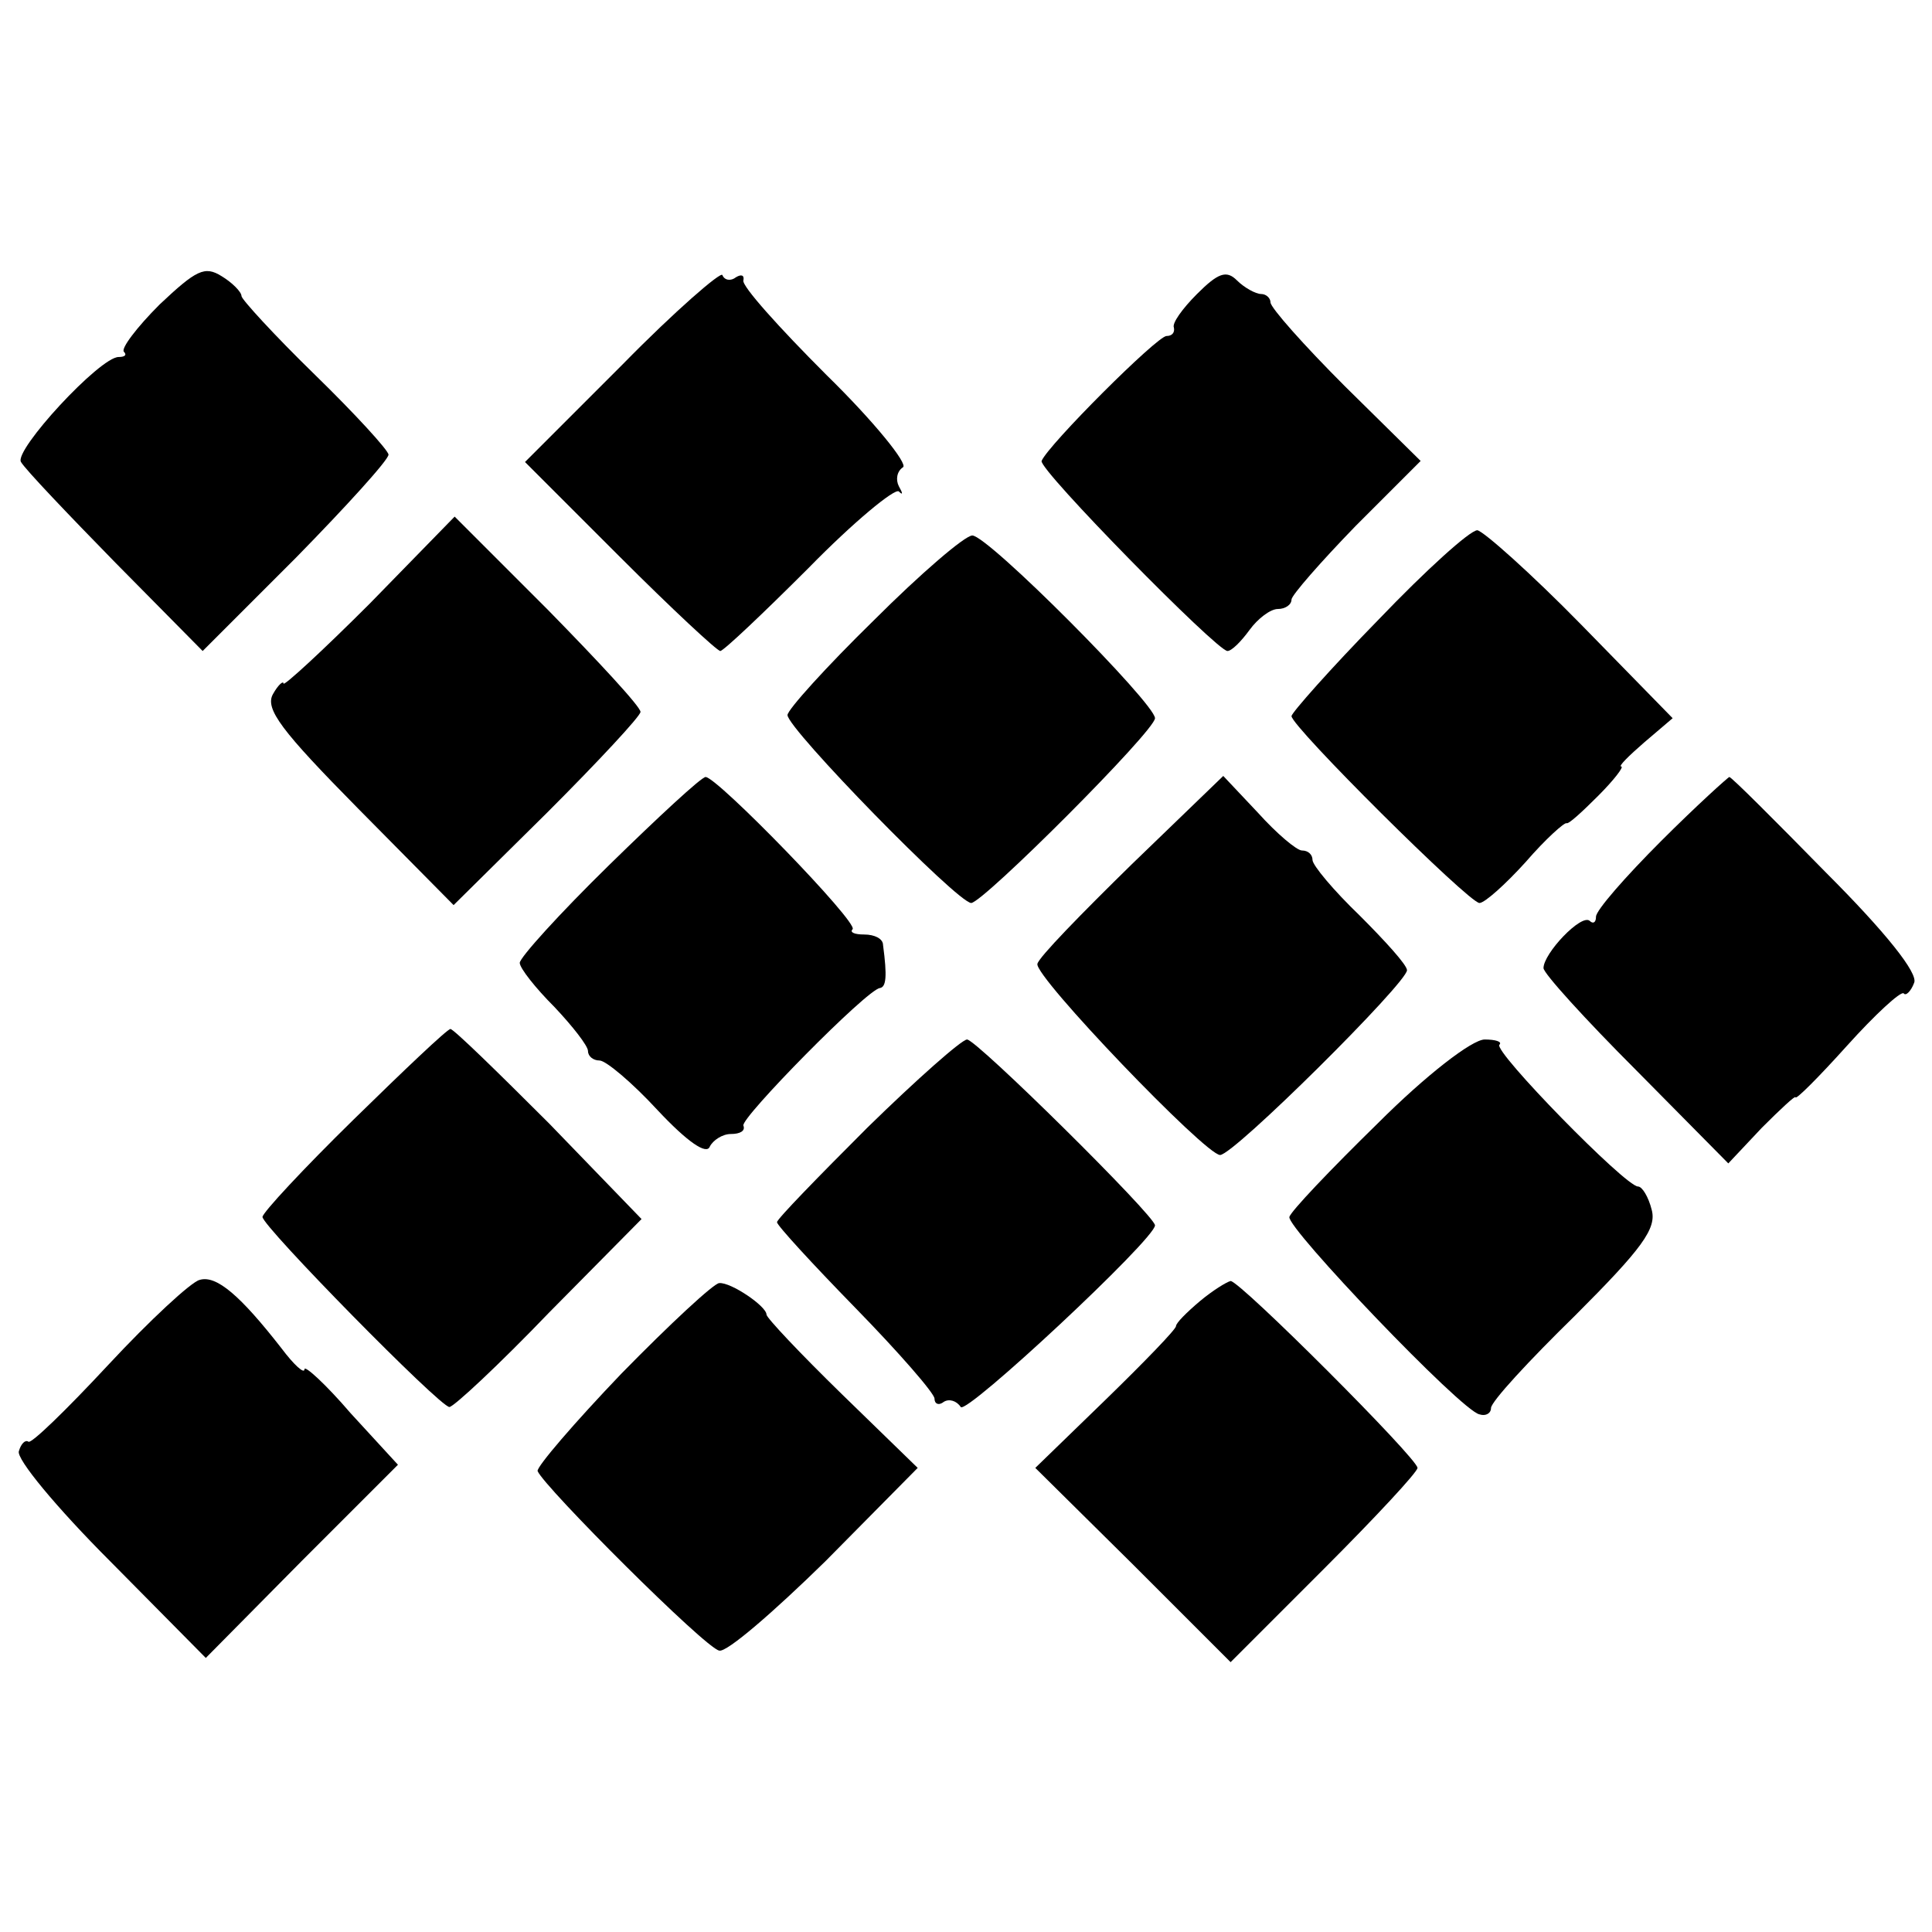
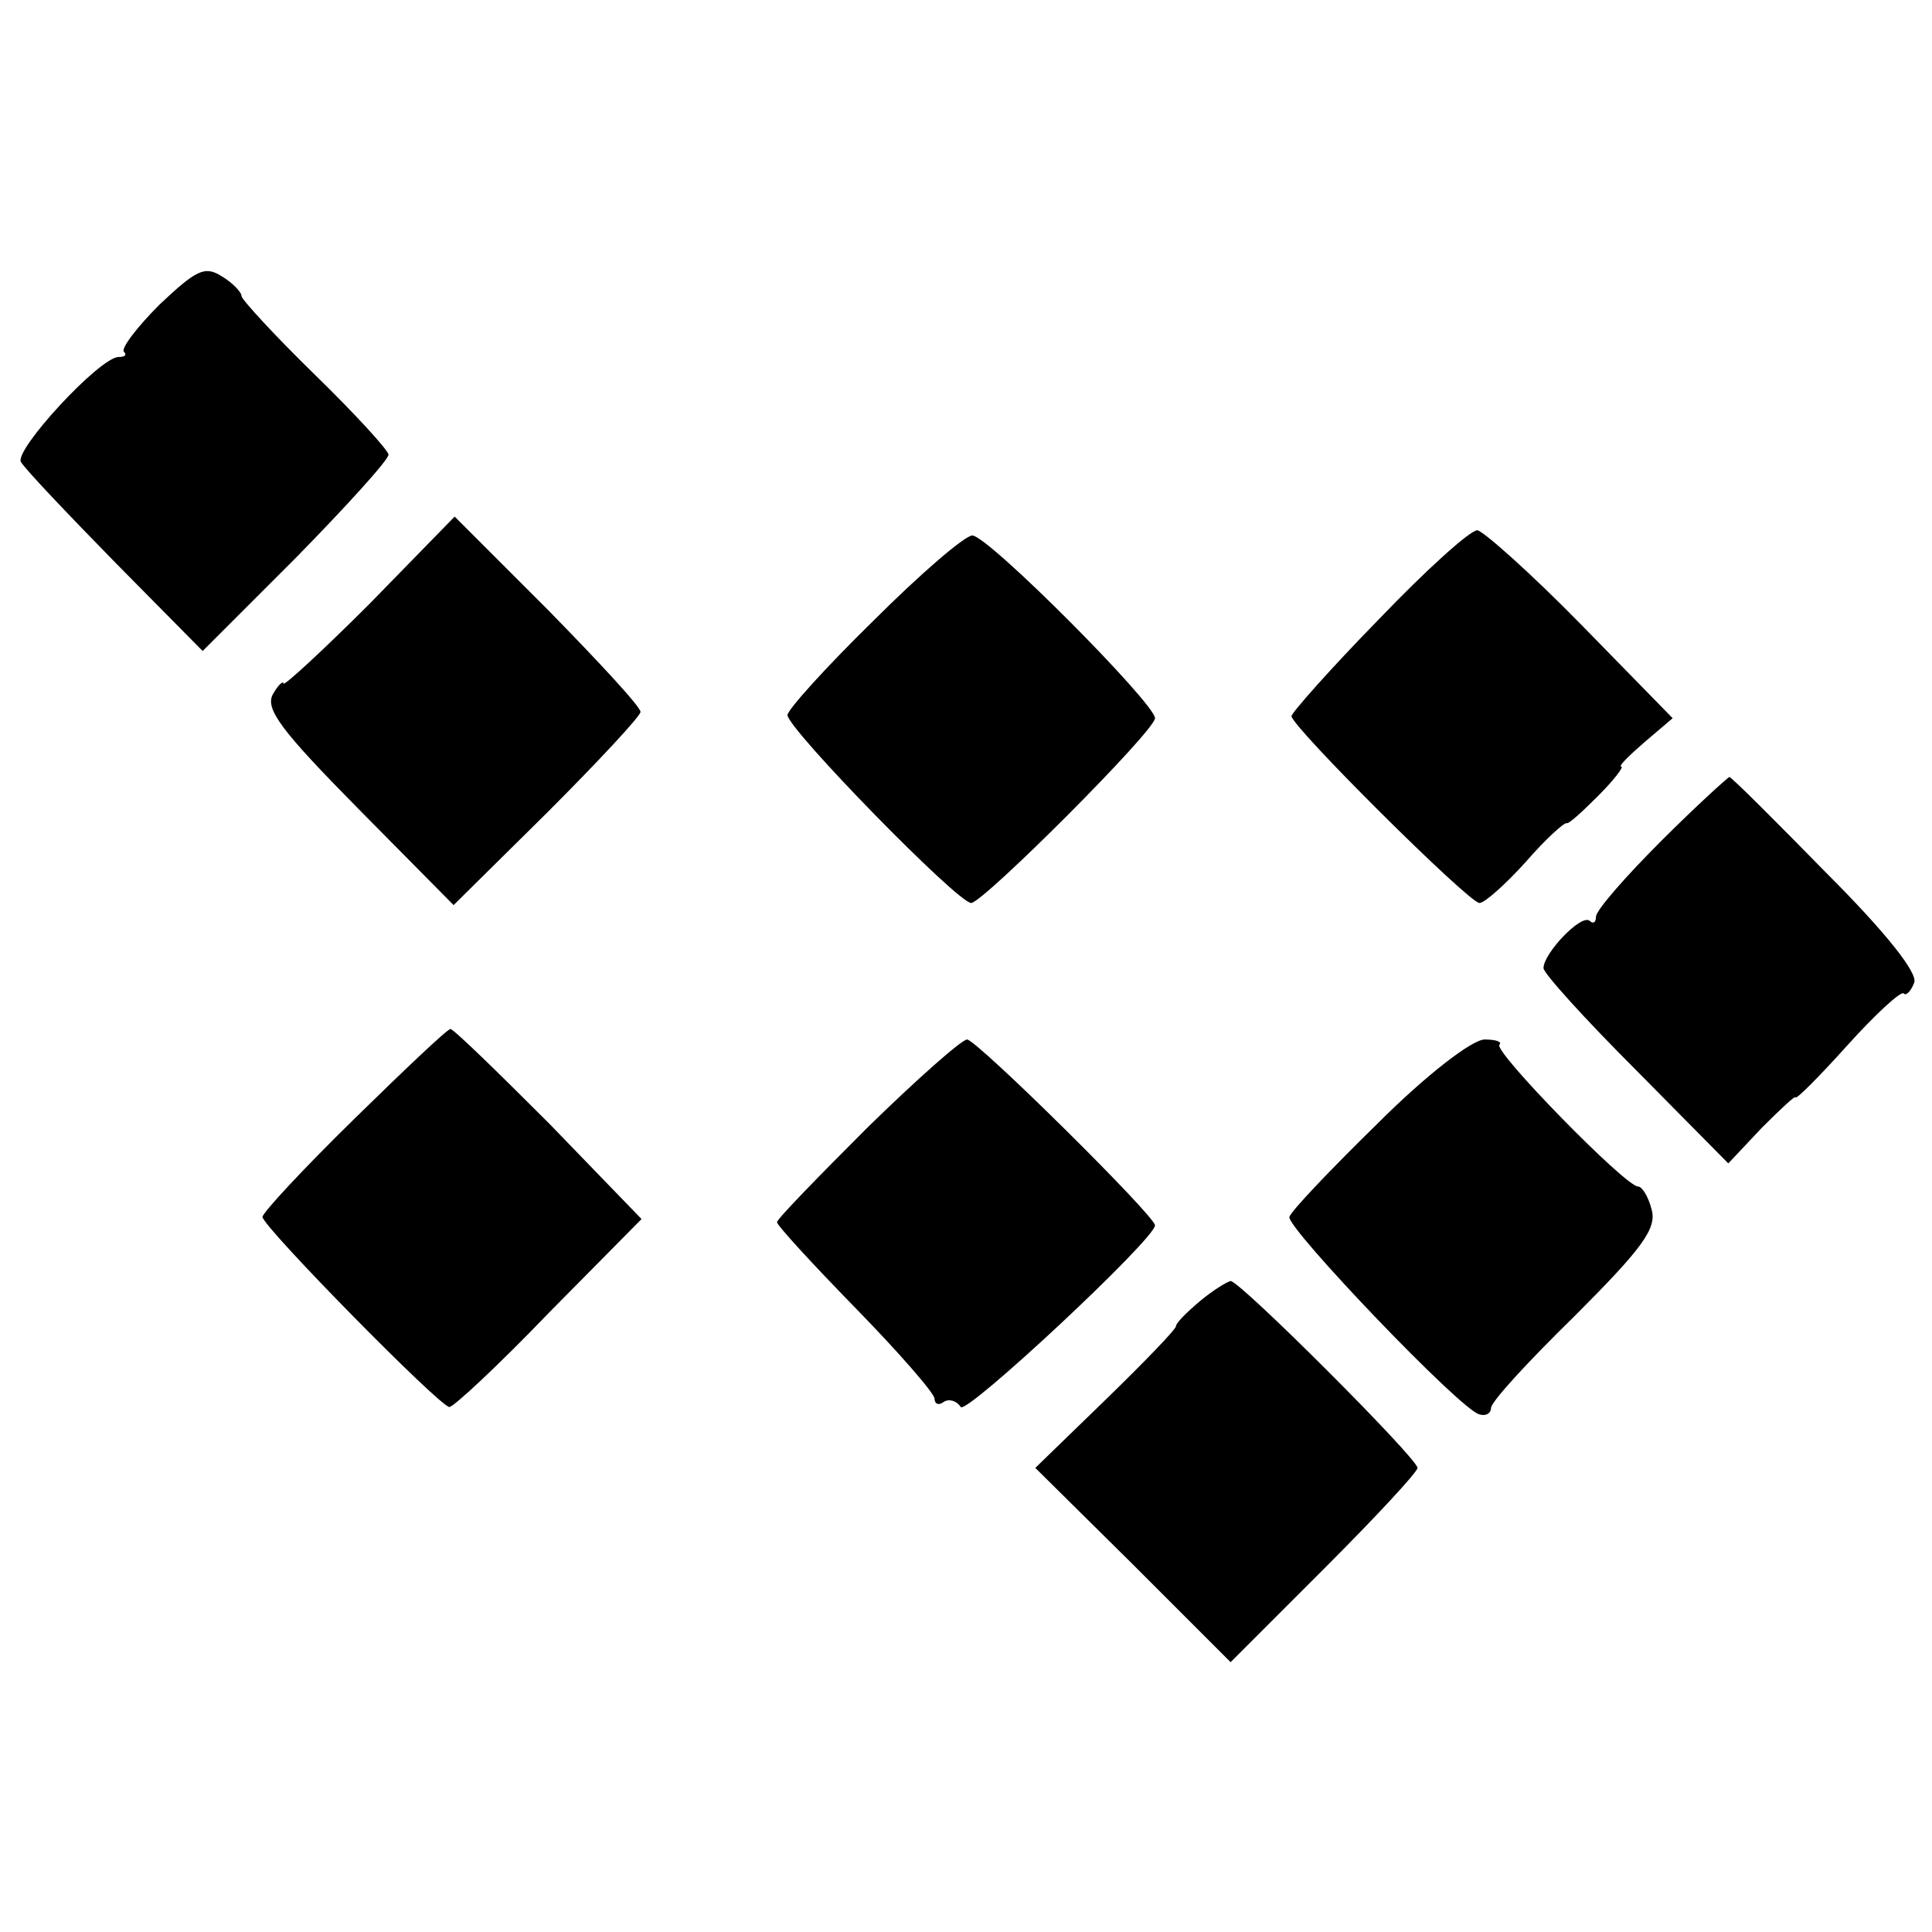
<svg xmlns="http://www.w3.org/2000/svg" version="1.0" width="184pt" height="184pt" viewBox="0 0 184 184" preserveAspectRatio="xMidYMid meet">
  <g transform="translate(0,184) scale(0.1,-0.1)" fill="#000000" stroke="none">
    <path d="M152 1550 c-22 -22 -37 -42 -34 -45 3 -3 1 -5 -5 -5 -18 0 -100 -89 -93 -100 4 -7 45 -50 90 -96 l83 -84 89 89 c48 49 88 93 88 98 0 4 -32 39 -70 76 -39 38 -70 72 -70 75 0 4 -9 13 -19 19 -16 10 -24 6 -59 -27z" />
-     <path d="M593 1493 l-93 -93 90 -90 c50 -50 93 -90 96 -90 3 0 41 36 84 79 43 44 82 76 86 73 4 -4 4 -2 0 5 -3 6 -2 14 4 18 5 3 -27 43 -73 88 -45 45 -81 85 -79 90 1 5 -2 6 -7 3 -5 -4 -11 -3 -13 2 -1 4 -45 -34 -95 -85z" />
-     <path d="M1140 1560 c-14 -14 -24 -28 -22 -32 1 -5 -2 -8 -7 -8 -9 0 -113 -104 -119 -119 -3 -8 167 -181 177 -181 4 0 13 9 21 20 8 11 20 20 27 20 7 0 13 4 13 9 0 4 28 36 61 70 l62 62 -72 71 c-39 39 -71 75 -71 80 0 4 -4 8 -9 8 -5 0 -16 6 -23 13 -10 10 -18 7 -38 -13z" />
    <path d="M352 1265 c-45 -45 -82 -79 -82 -76 0 3 -5 -1 -10 -10 -8 -14 8 -35 81 -109 l91 -92 89 88 c49 49 89 92 89 96 0 5 -40 48 -88 97 l-89 89 -81 -83z" />
    <path d="M1313 1250 c-46 -47 -83 -89 -83 -92 0 -10 169 -178 179 -178 5 0 25 18 44 39 19 22 37 38 39 37 2 -1 15 11 30 26 15 15 25 28 22 28 -3 0 7 10 22 23 l27 23 -87 89 c-48 49 -93 89 -99 90 -7 0 -49 -38 -94 -85z" />
    <path d="M832 1249 c-45 -44 -82 -85 -82 -90 0 -13 162 -179 175 -179 12 1 175 164 175 176 0 14 -159 174 -174 174 -7 0 -49 -36 -94 -81z" />
-     <path d="M580 1016 c-47 -46 -85 -88 -85 -93 0 -5 15 -24 33 -42 17 -18 32 -37 32 -42 0 -5 5 -9 11 -9 6 0 31 -21 55 -47 29 -31 47 -43 50 -35 3 6 12 12 20 12 9 0 14 3 12 8 -3 7 118 130 130 131 6 1 7 11 3 41 0 6 -8 10 -18 10 -9 0 -14 2 -11 5 6 6 -129 145 -140 145 -4 0 -45 -38 -92 -84z" />
-     <path d="M1078 1017 c-48 -47 -89 -89 -90 -95 -3 -12 160 -182 174 -182 13 0 178 164 178 176 0 5 -21 28 -45 52 -25 24 -45 48 -45 53 0 5 -4 9 -10 9 -5 0 -24 16 -42 36 l-33 35 -87 -84z" />
+     <path d="M580 1016 z" />
    <path d="M1582 1039 c-34 -34 -62 -66 -62 -72 0 -6 -3 -7 -6 -4 -8 7 -44 -31 -44 -45 0 -5 40 -49 88 -97 l88 -89 32 34 c18 18 32 31 32 29 0 -3 22 19 49 49 27 30 51 52 54 50 2 -3 7 2 10 10 4 9 -27 48 -84 105 -49 50 -90 91 -92 91 -1 0 -31 -27 -65 -61z" />
    <path d="M337 774 c-48 -47 -87 -89 -87 -93 0 -9 169 -181 178 -181 4 0 47 40 95 90 l88 89 -88 91 c-49 49 -91 90 -94 90 -3 0 -44 -39 -92 -86z" />
    <path d="M826 766 c-47 -47 -86 -87 -86 -90 0 -3 34 -40 75 -82 41 -42 75 -81 75 -86 0 -5 4 -7 9 -3 5 3 12 1 16 -5 5 -8 185 160 185 173 0 9 -170 177 -179 177 -5 0 -48 -38 -95 -84z" />
    <path d="M1312 770 c-45 -44 -83 -84 -84 -89 -3 -10 164 -185 181 -188 6 -2 11 1 11 6 0 6 36 45 80 88 64 64 78 83 73 101 -3 12 -9 22 -13 22 -12 0 -138 129 -132 135 3 3 -4 5 -14 5 -12 0 -56 -34 -102 -80z" />
-     <path d="M190 621 c-8 -2 -47 -38 -87 -81 -40 -43 -74 -76 -76 -73 -3 2 -7 -2 -9 -9 -3 -7 36 -54 87 -105 l91 -92 91 92 92 92 -45 49 c-24 28 -44 46 -44 42 0 -5 -10 4 -22 20 -39 50 -62 70 -78 65z" />
-     <path d="M592 532 c-45 -47 -81 -89 -80 -93 6 -15 160 -169 173 -171 7 -2 52 37 101 85 l88 89 -72 70 c-40 39 -72 73 -72 76 0 8 -34 31 -45 30 -5 0 -47 -39 -93 -86z" />
    <path d="M1143 601 c-13 -11 -23 -21 -23 -24 0 -3 -30 -34 -67 -70 l-67 -65 93 -92 93 -93 89 89 c49 49 89 92 89 96 0 9 -169 178 -178 178 -4 -1 -17 -9 -29 -19z" />
  </g>
</svg>